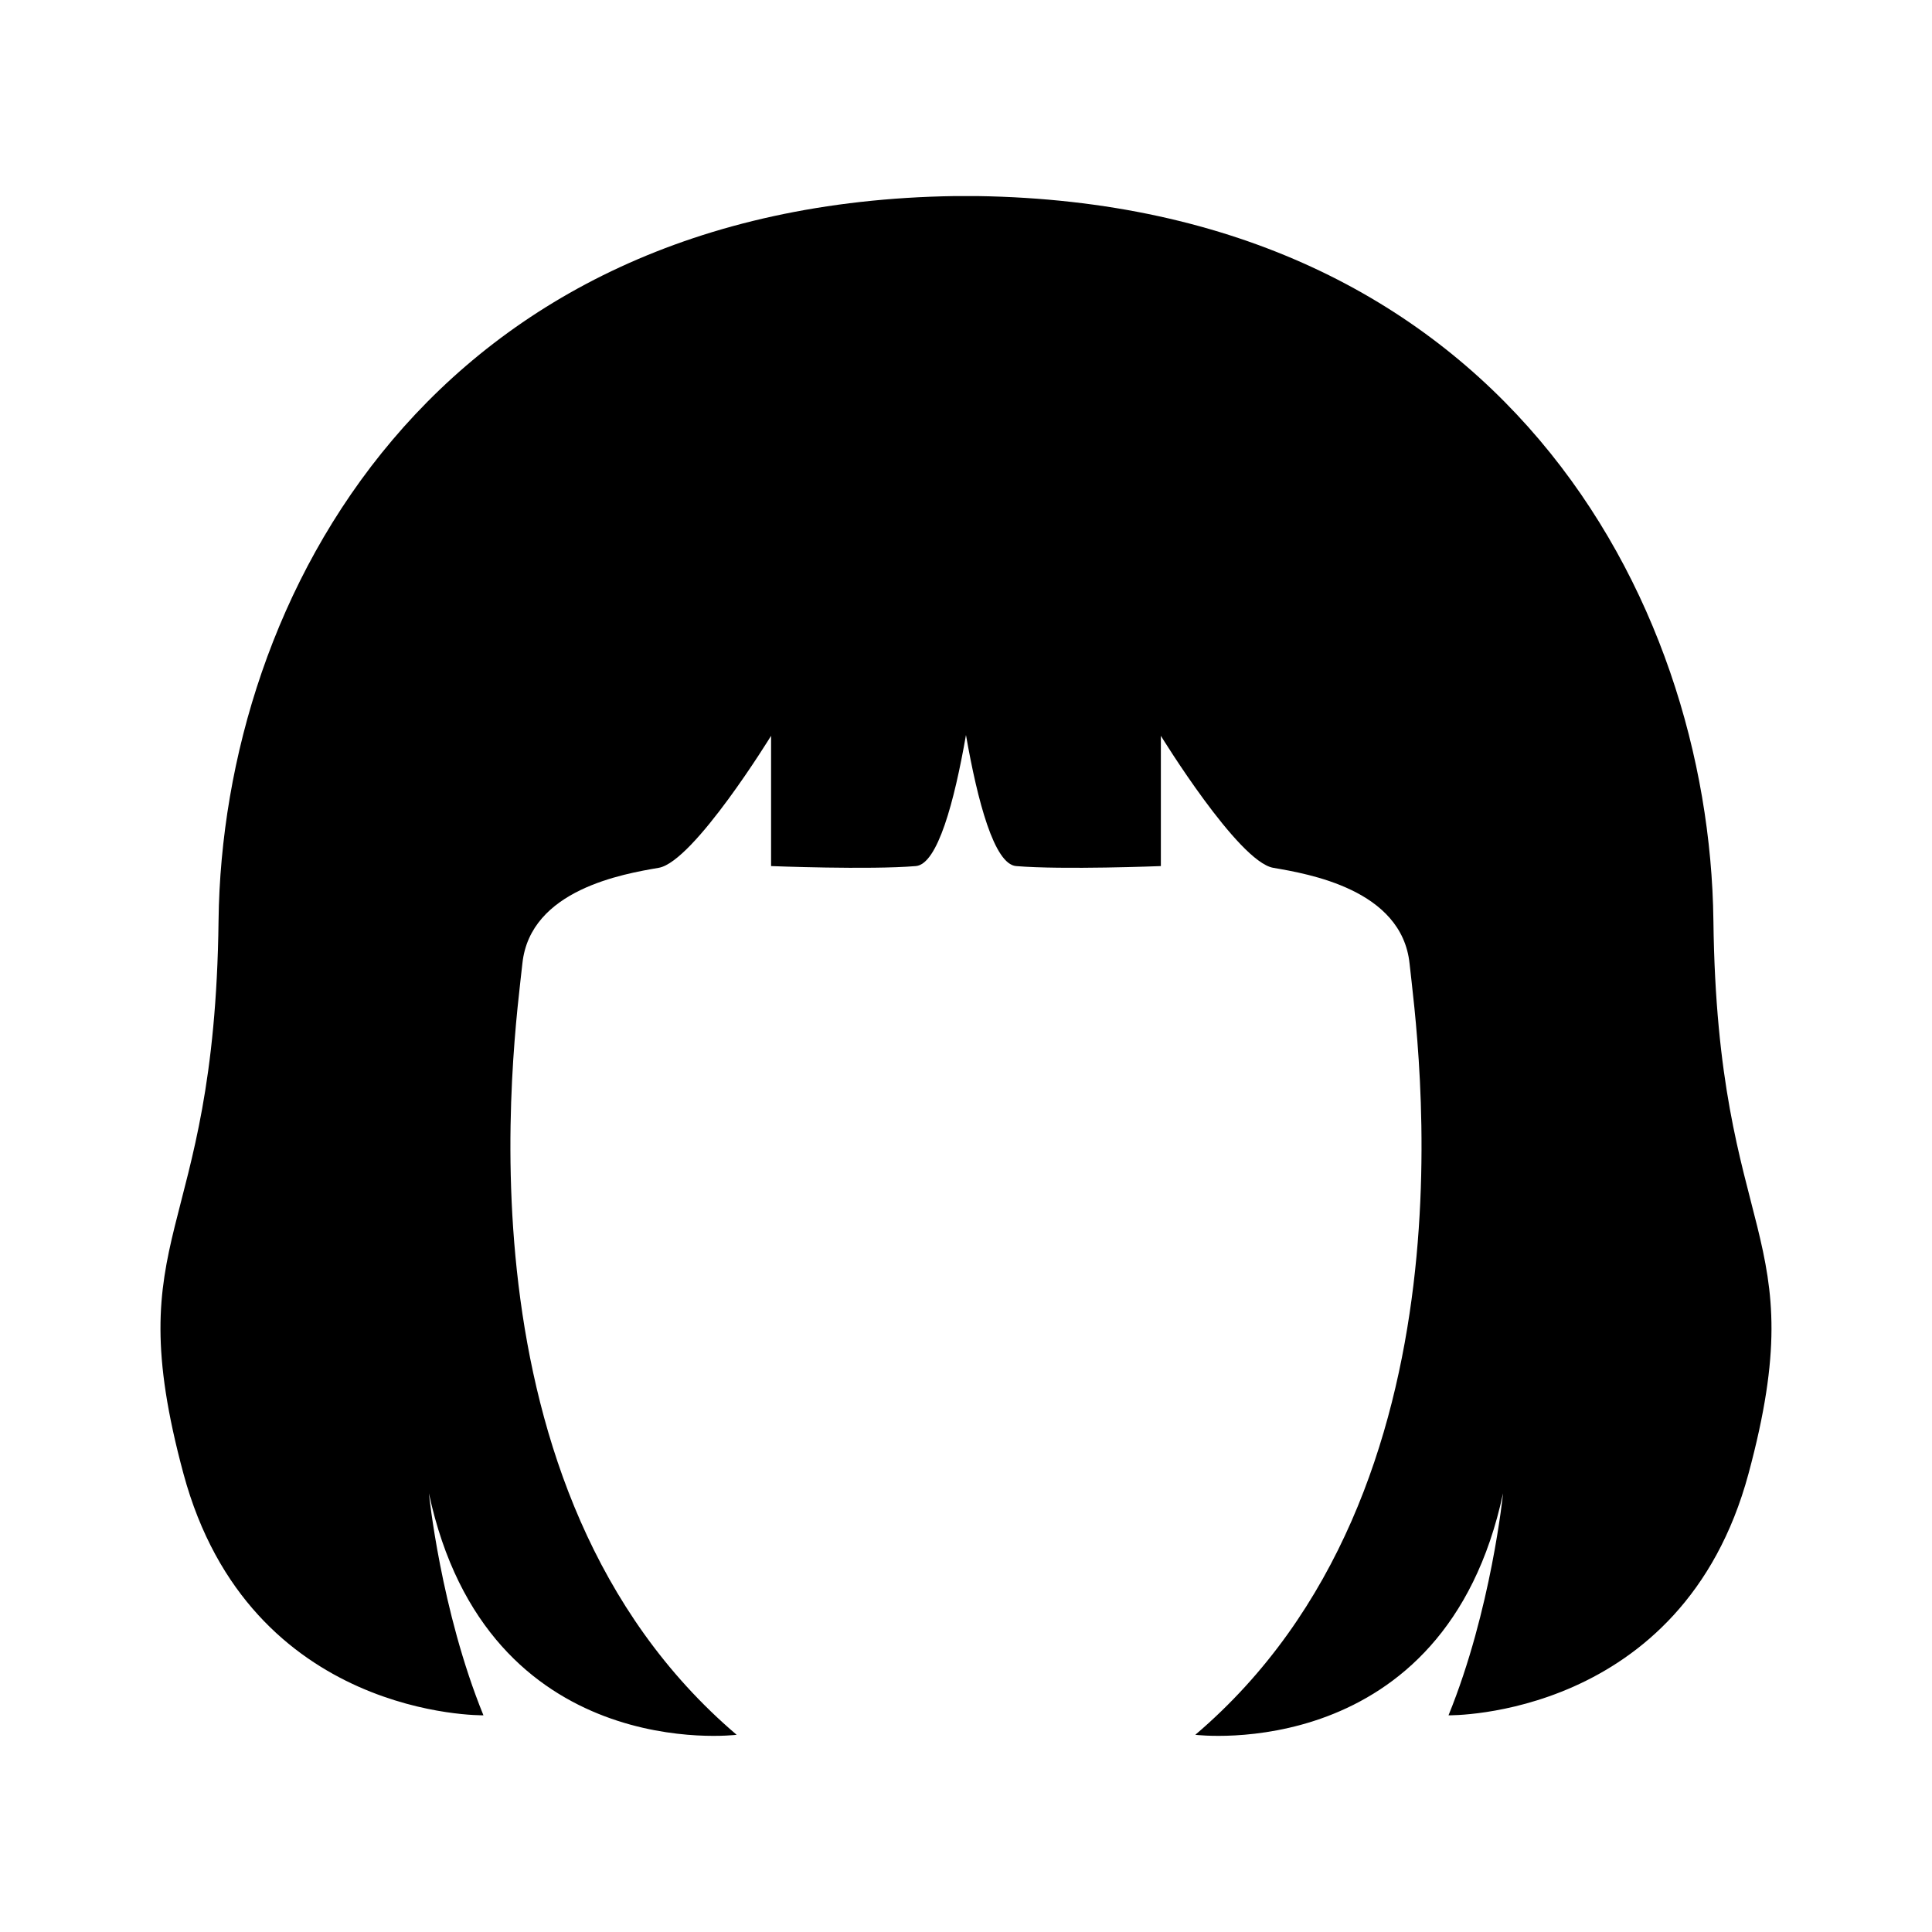
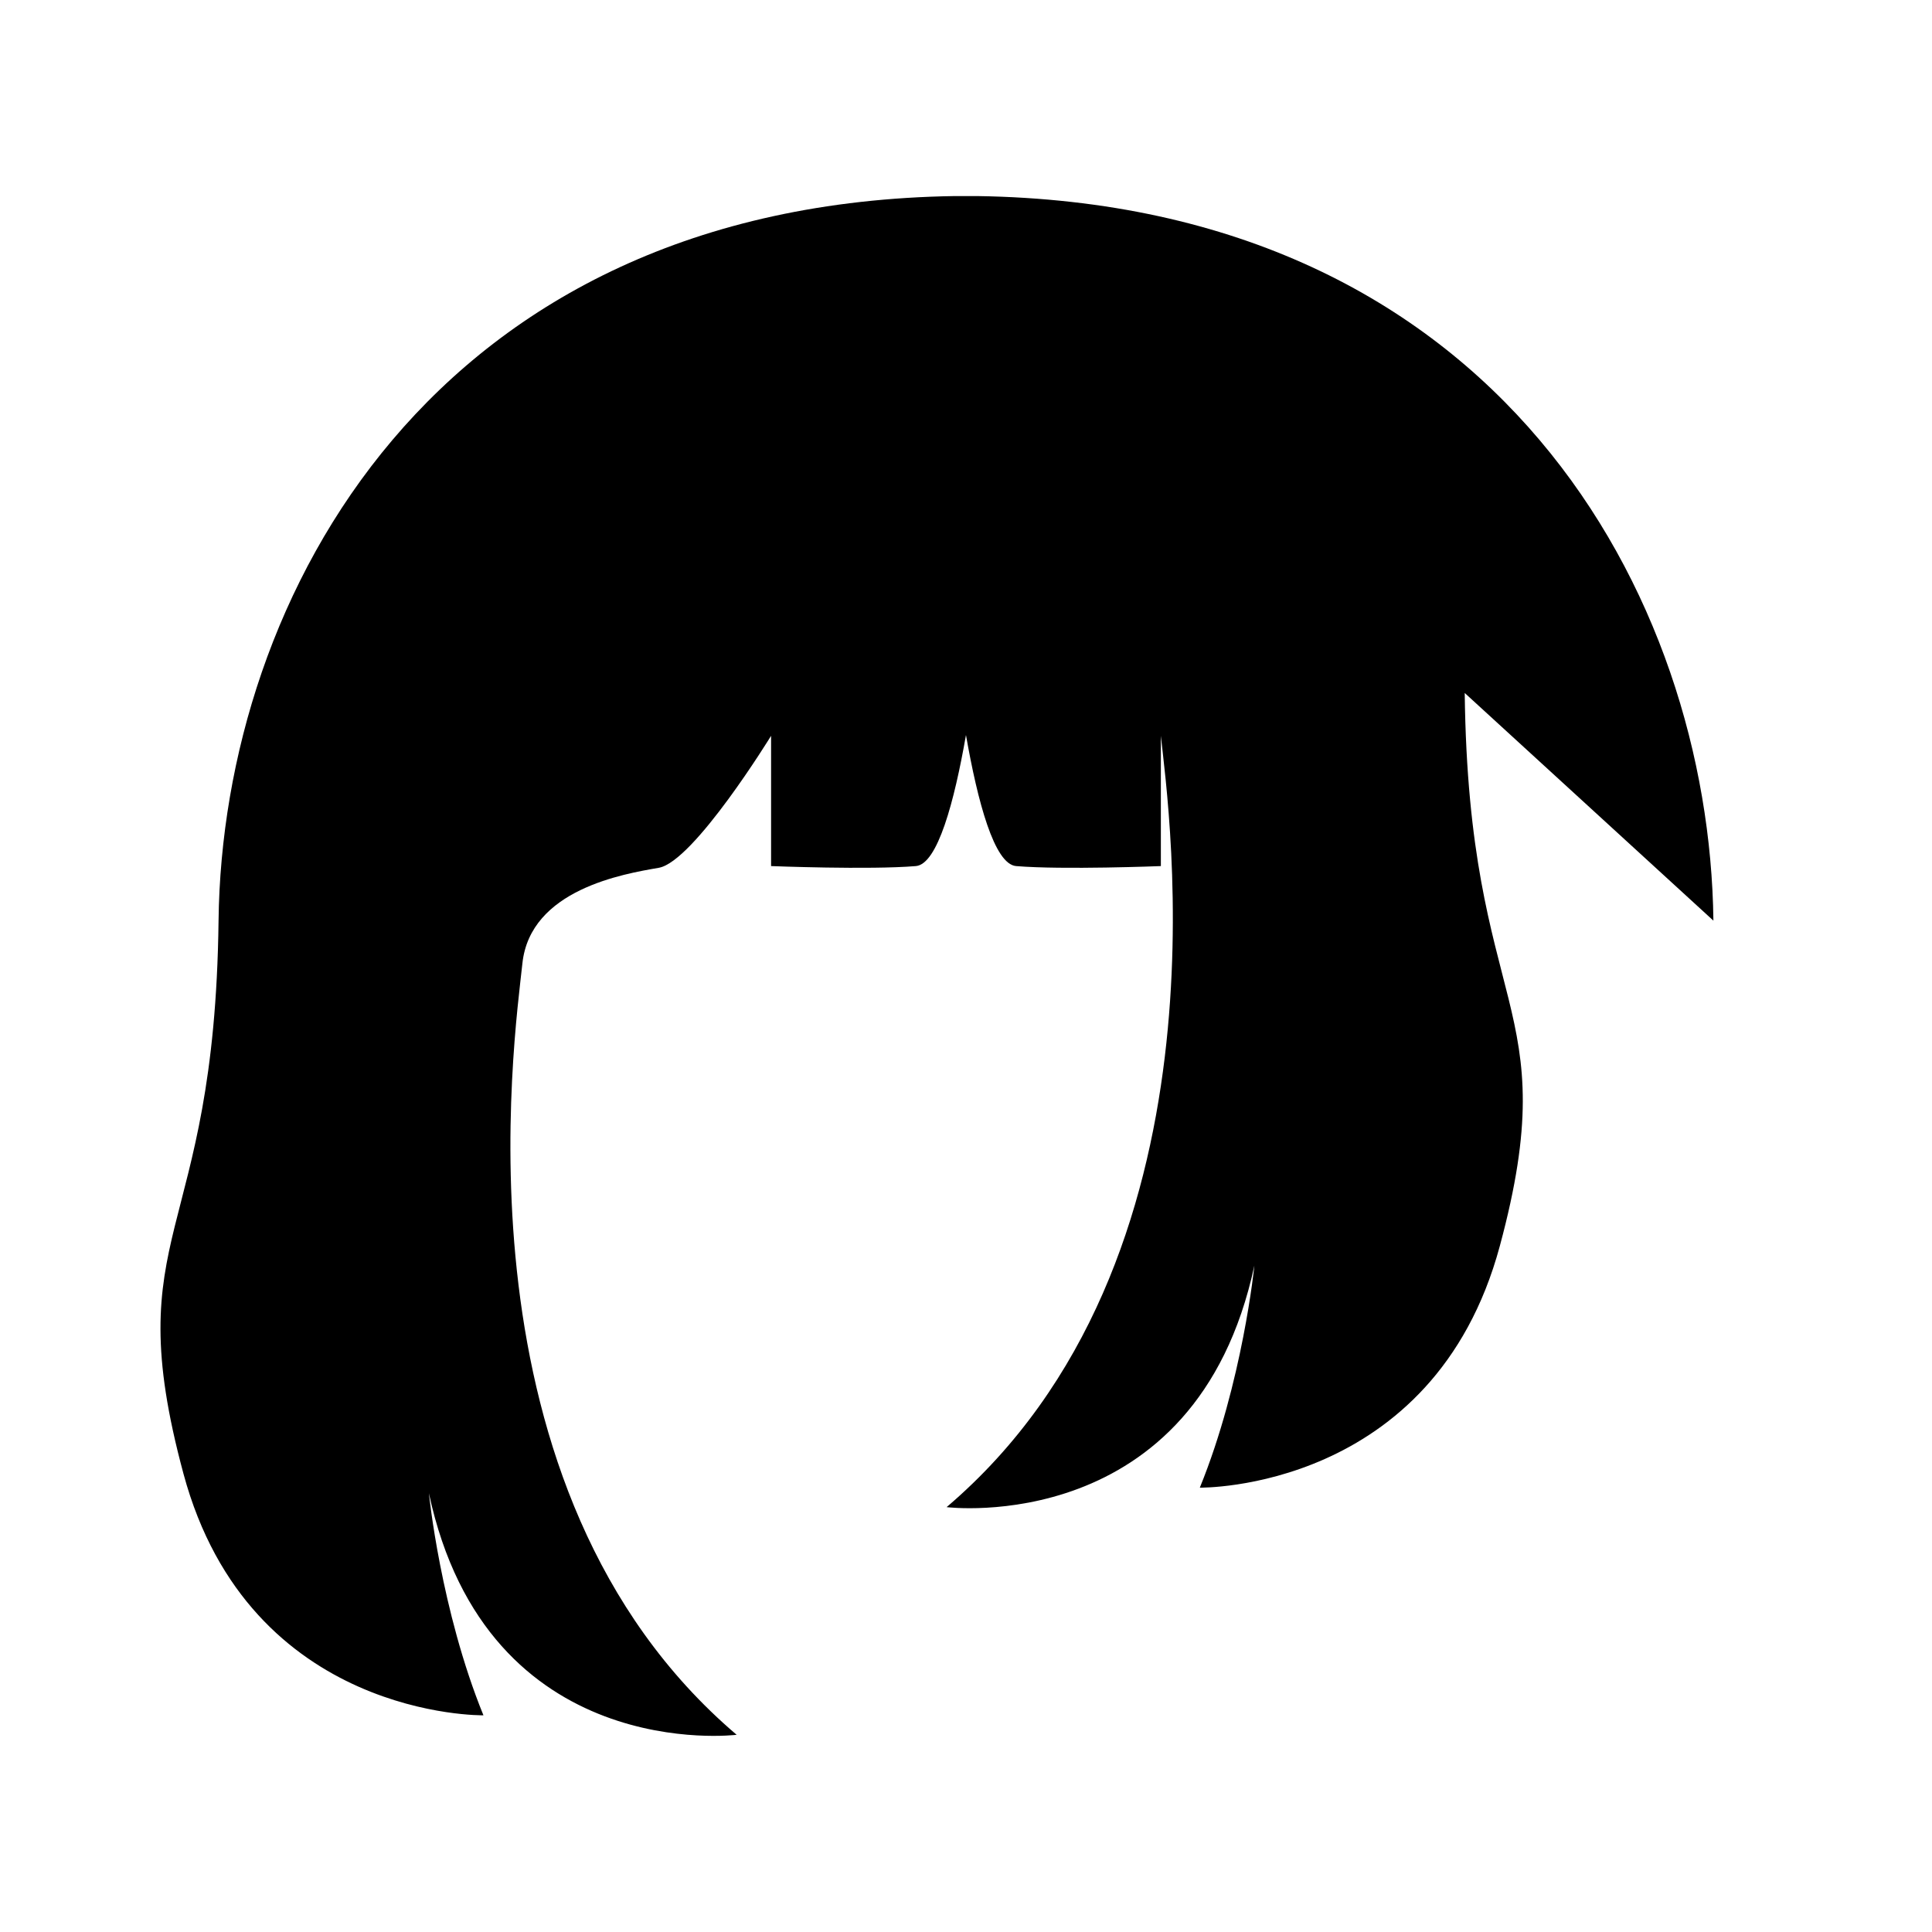
<svg xmlns="http://www.w3.org/2000/svg" fill="#000000" width="800px" height="800px" version="1.1" viewBox="144 144 512 512">
-   <path d="m598.07 387.98c-1.031-85.688-56.777-189.96-195.11-192.02h-5.922c-138.34 2.062-194.09 106.33-195.12 192.02s-26.844 81.559-9.293 146.59c17.551 65.039 79.492 64.004 79.492 64.004-11.355-27.871-14.453-58.844-14.453-58.844 15.484 72.266 81.555 64.008 81.555 64.008-76.395-65.039-58.844-184.79-56.781-204.41 2.066-19.613 26.84-23.746 36.133-25.352s29.773-34.98 29.773-34.98v34.523s25.977 1.031 38.363 0c5.773-0.48 10.203-17.109 13.285-34.73 3.082 17.621 7.508 34.25 13.285 34.73 12.387 1.031 38.363 0 38.363 0v-34.523s20.48 33.375 29.773 34.98 34.066 5.734 36.133 25.352c2.062 19.613 19.613 139.37-56.781 204.41 0 0 66.07 8.258 81.559-64.008 0 0-3.098 30.973-14.453 58.844 0 0 61.941 1.031 79.492-64.004 17.551-65.039-8.258-60.91-9.293-146.59z" />
+   <path d="m598.07 387.98c-1.031-85.688-56.777-189.96-195.11-192.02h-5.922c-138.34 2.062-194.09 106.33-195.12 192.02s-26.844 81.559-9.293 146.59c17.551 65.039 79.492 64.004 79.492 64.004-11.355-27.871-14.453-58.844-14.453-58.844 15.484 72.266 81.555 64.008 81.555 64.008-76.395-65.039-58.844-184.79-56.781-204.41 2.066-19.613 26.84-23.746 36.133-25.352s29.773-34.98 29.773-34.98v34.523s25.977 1.031 38.363 0c5.773-0.48 10.203-17.109 13.285-34.73 3.082 17.621 7.508 34.25 13.285 34.73 12.387 1.031 38.363 0 38.363 0v-34.523c2.062 19.613 19.613 139.37-56.781 204.41 0 0 66.07 8.258 81.559-64.008 0 0-3.098 30.973-14.453 58.844 0 0 61.941 1.031 79.492-64.004 17.551-65.039-8.258-60.91-9.293-146.59z" />
</svg>